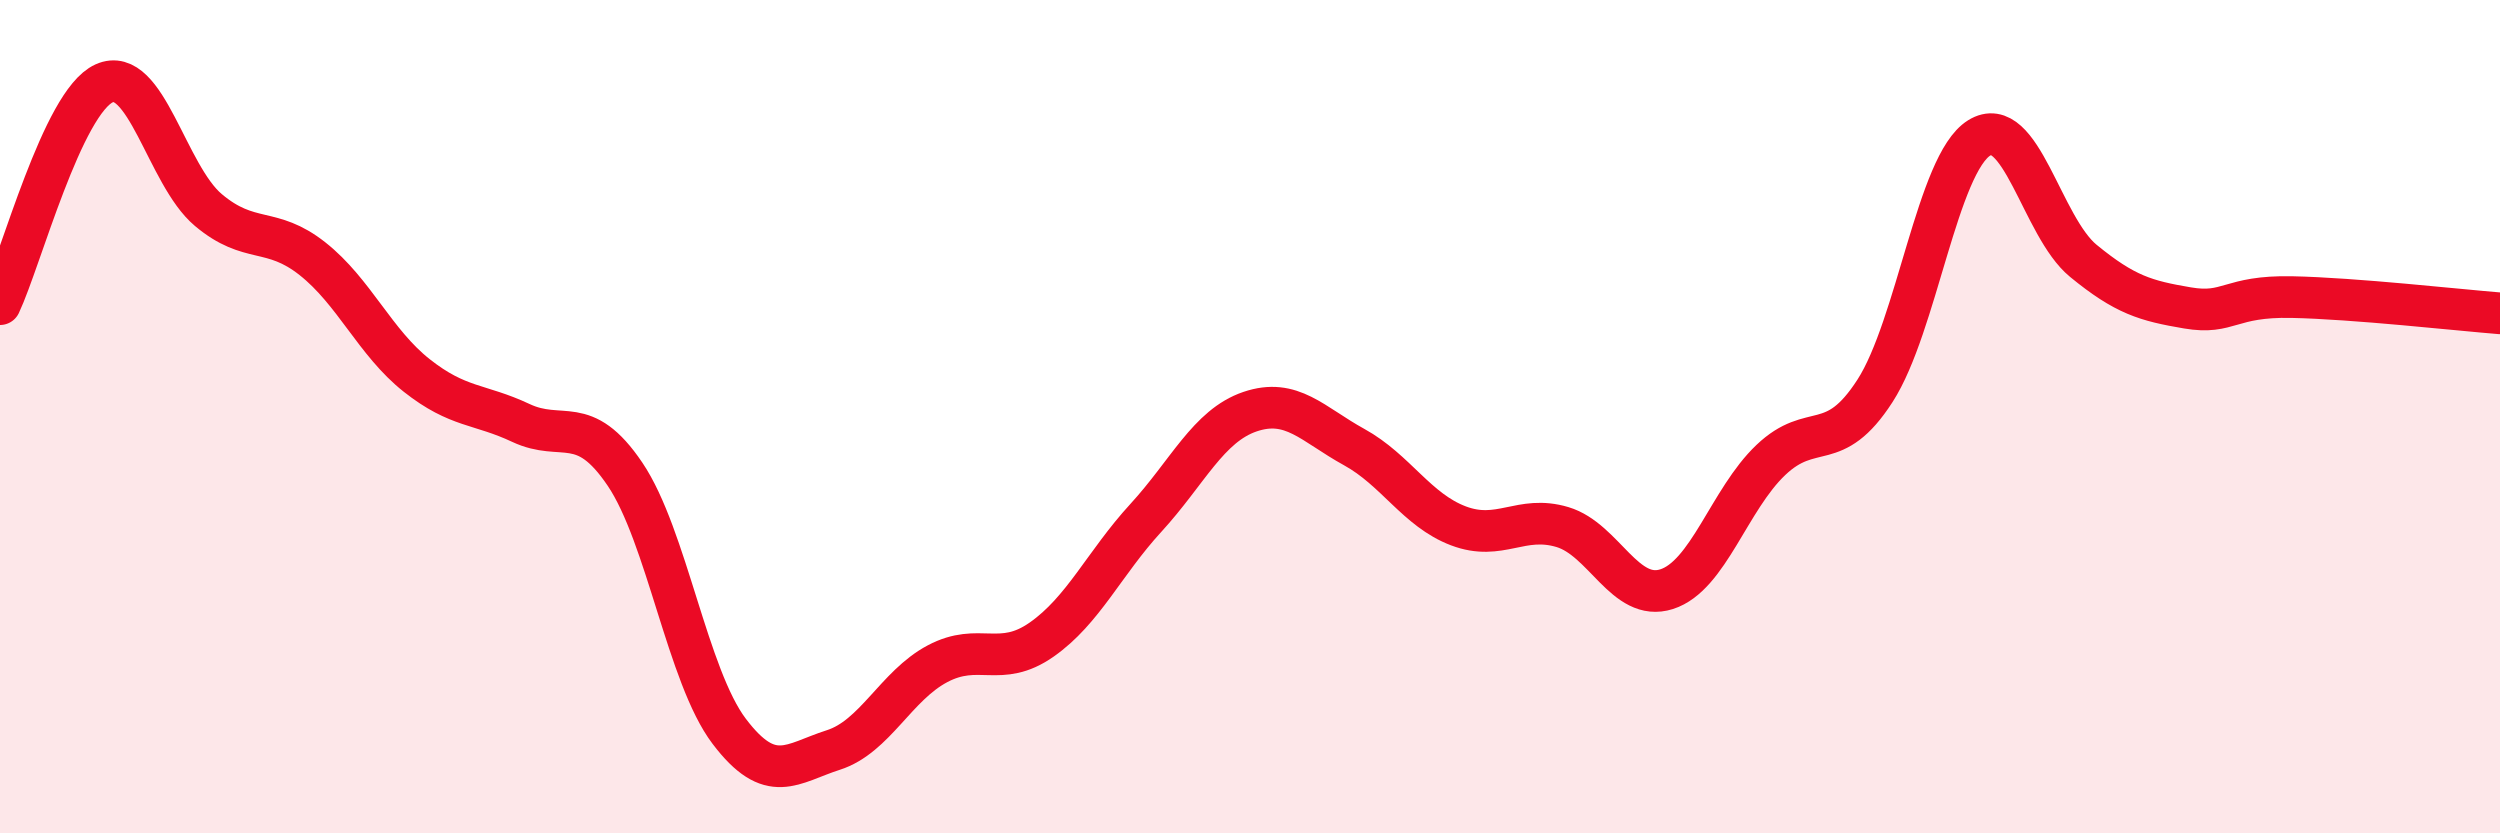
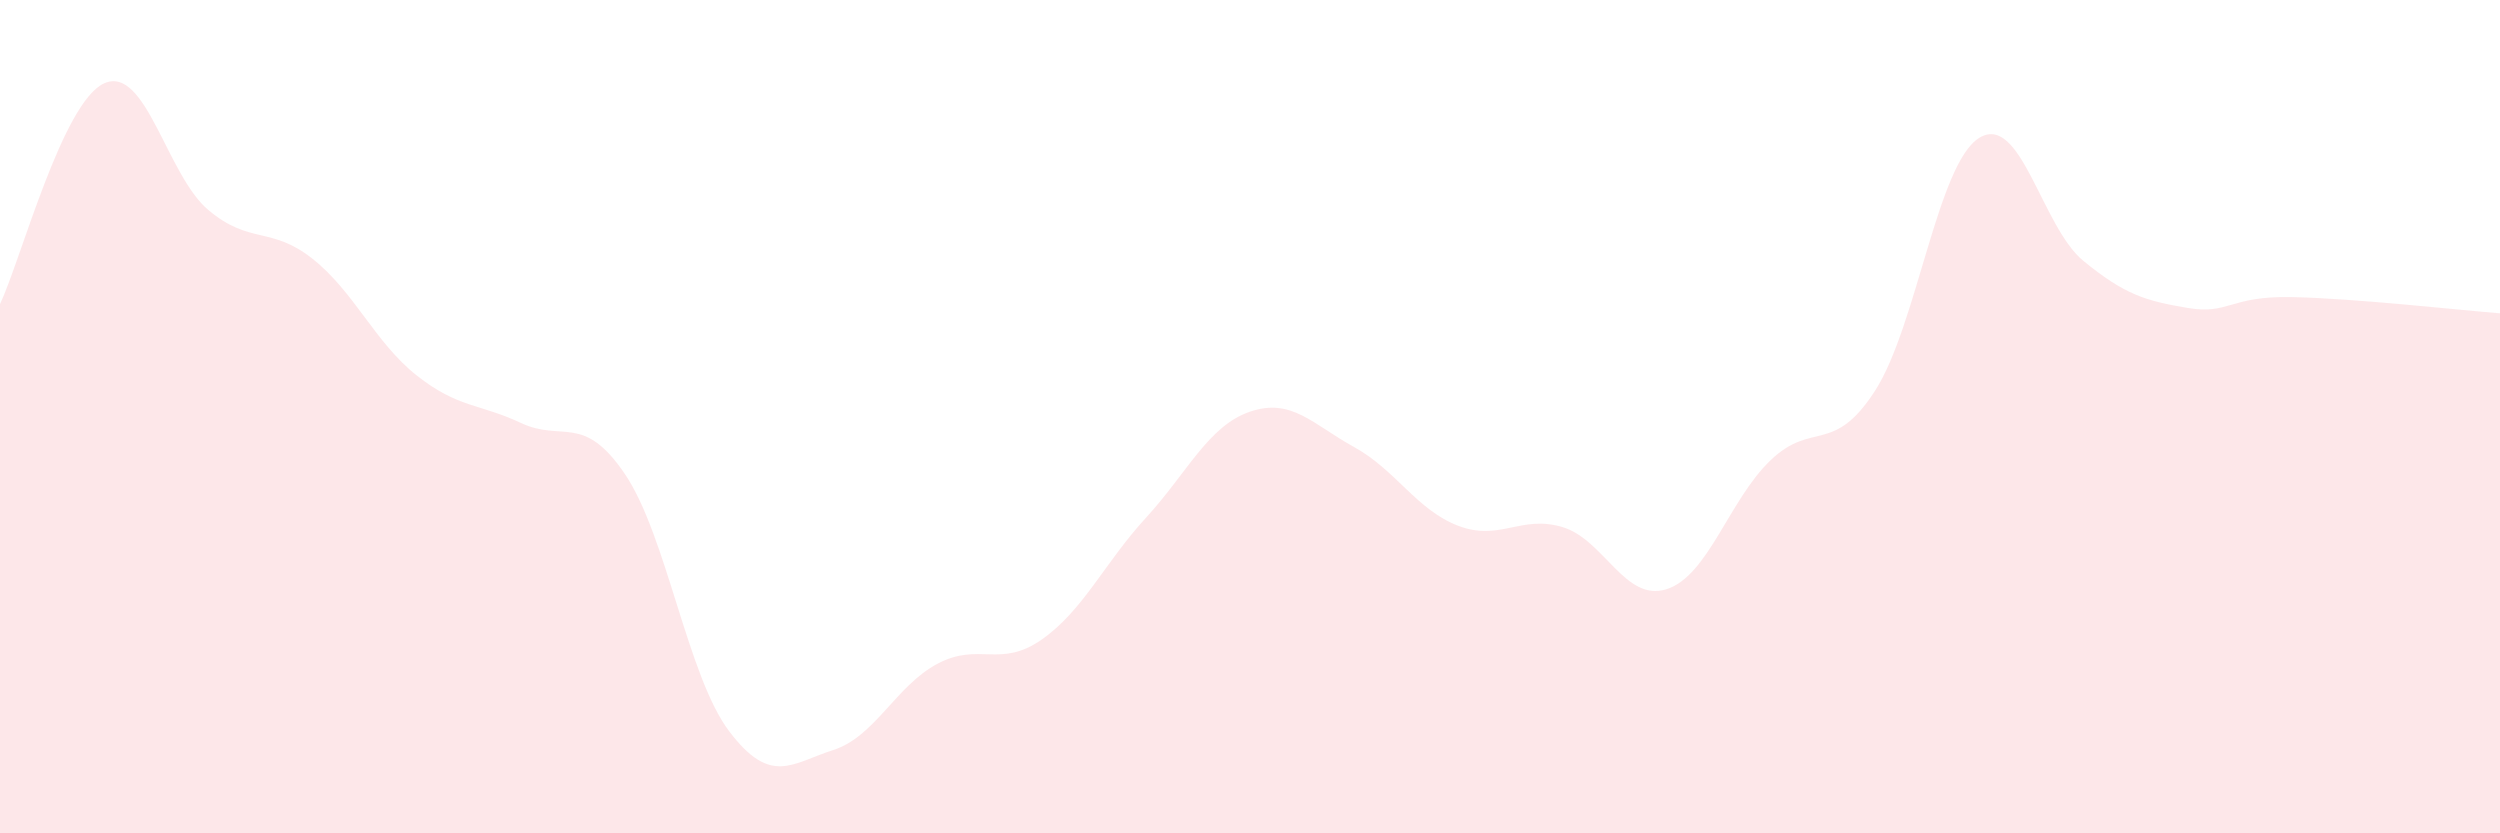
<svg xmlns="http://www.w3.org/2000/svg" width="60" height="20" viewBox="0 0 60 20">
-   <path d="M 0,7.3 C 0.5,6.24 1.5,2.45 2.5,2 C 3.5,1.55 4,4.2 5,5.04 C 6,5.88 6.5,5.42 7.5,6.21 C 8.5,7 9,8.22 10,9.01 C 11,9.8 11.5,9.68 12.5,10.15 C 13.5,10.62 14,9.9 15,11.38 C 16,12.86 16.5,16.23 17.5,17.55 C 18.5,18.87 19,18.32 20,18 C 21,17.68 21.5,16.46 22.5,15.93 C 23.5,15.4 24,16.05 25,15.35 C 26,14.65 26.5,13.52 27.5,12.43 C 28.5,11.34 29,10.22 30,9.88 C 31,9.54 31.5,10.18 32.5,10.73 C 33.5,11.28 34,12.24 35,12.62 C 36,13 36.5,12.35 37.5,12.65 C 38.5,12.95 39,14.46 40,14.14 C 41,13.82 41.5,11.99 42.5,11.04 C 43.5,10.09 44,10.93 45,9.38 C 46,7.83 46.5,3.93 47.5,3.31 C 48.5,2.69 49,5.44 50,6.26 C 51,7.08 51.5,7.22 52.5,7.39 C 53.5,7.56 53.5,7.1 55,7.13 C 56.5,7.16 59,7.44 60,7.52L60 20L0 20Z" fill="#EB0A25" opacity="0.1" stroke-linecap="round" stroke-linejoin="round" />
-   <path d="M 0,7.3 C 0.5,6.24 1.5,2.45 2.5,2 C 3.5,1.55 4,4.2 5,5.04 C 6,5.88 6.5,5.42 7.5,6.21 C 8.5,7 9,8.22 10,9.01 C 11,9.8 11.5,9.68 12.5,10.15 C 13.5,10.62 14,9.9 15,11.38 C 16,12.86 16.5,16.23 17.5,17.55 C 18.5,18.87 19,18.32 20,18 C 21,17.68 21.5,16.46 22.5,15.93 C 23.5,15.4 24,16.05 25,15.35 C 26,14.65 26.5,13.52 27.5,12.43 C 28.5,11.34 29,10.22 30,9.88 C 31,9.54 31.5,10.18 32.5,10.73 C 33.5,11.28 34,12.24 35,12.62 C 36,13 36.5,12.35 37.5,12.65 C 38.5,12.95 39,14.46 40,14.14 C 41,13.82 41.5,11.99 42.5,11.04 C 43.5,10.09 44,10.93 45,9.38 C 46,7.83 46.5,3.93 47.5,3.31 C 48.5,2.69 49,5.44 50,6.26 C 51,7.08 51.5,7.22 52.5,7.39 C 53.5,7.56 53.5,7.1 55,7.13 C 56.5,7.16 59,7.44 60,7.52" stroke="#EB0A25" stroke-width="1" fill="none" stroke-linecap="round" stroke-linejoin="round" />
+   <path d="M 0,7.3 C 0.5,6.24 1.5,2.45 2.5,2 C 3.5,1.55 4,4.2 5,5.04 C 6,5.88 6.5,5.42 7.5,6.21 C 8.5,7 9,8.22 10,9.01 C 11,9.8 11.5,9.68 12.5,10.15 C 13.5,10.62 14,9.9 15,11.38 C 16,12.86 16.5,16.23 17.5,17.55 C 18.5,18.87 19,18.32 20,18 C 21,17.68 21.5,16.46 22.5,15.93 C 23.5,15.4 24,16.05 25,15.35 C 26,14.65 26.5,13.52 27.5,12.43 C 28.5,11.34 29,10.22 30,9.88 C 31,9.54 31.5,10.18 32.5,10.73 C 33.5,11.28 34,12.24 35,12.62 C 36,13 36.5,12.35 37.5,12.65 C 38.5,12.95 39,14.46 40,14.14 C 41,13.82 41.5,11.99 42.5,11.04 C 43.5,10.09 44,10.93 45,9.38 C 46,7.83 46.5,3.93 47.5,3.31 C 48.5,2.69 49,5.44 50,6.26 C 51,7.08 51.5,7.22 52.5,7.39 C 53.5,7.56 53.5,7.1 55,7.13 C 56.5,7.16 59,7.44 60,7.52L60 20L0 20" fill="#EB0A25" opacity="0.1" stroke-linecap="round" stroke-linejoin="round" />
</svg>